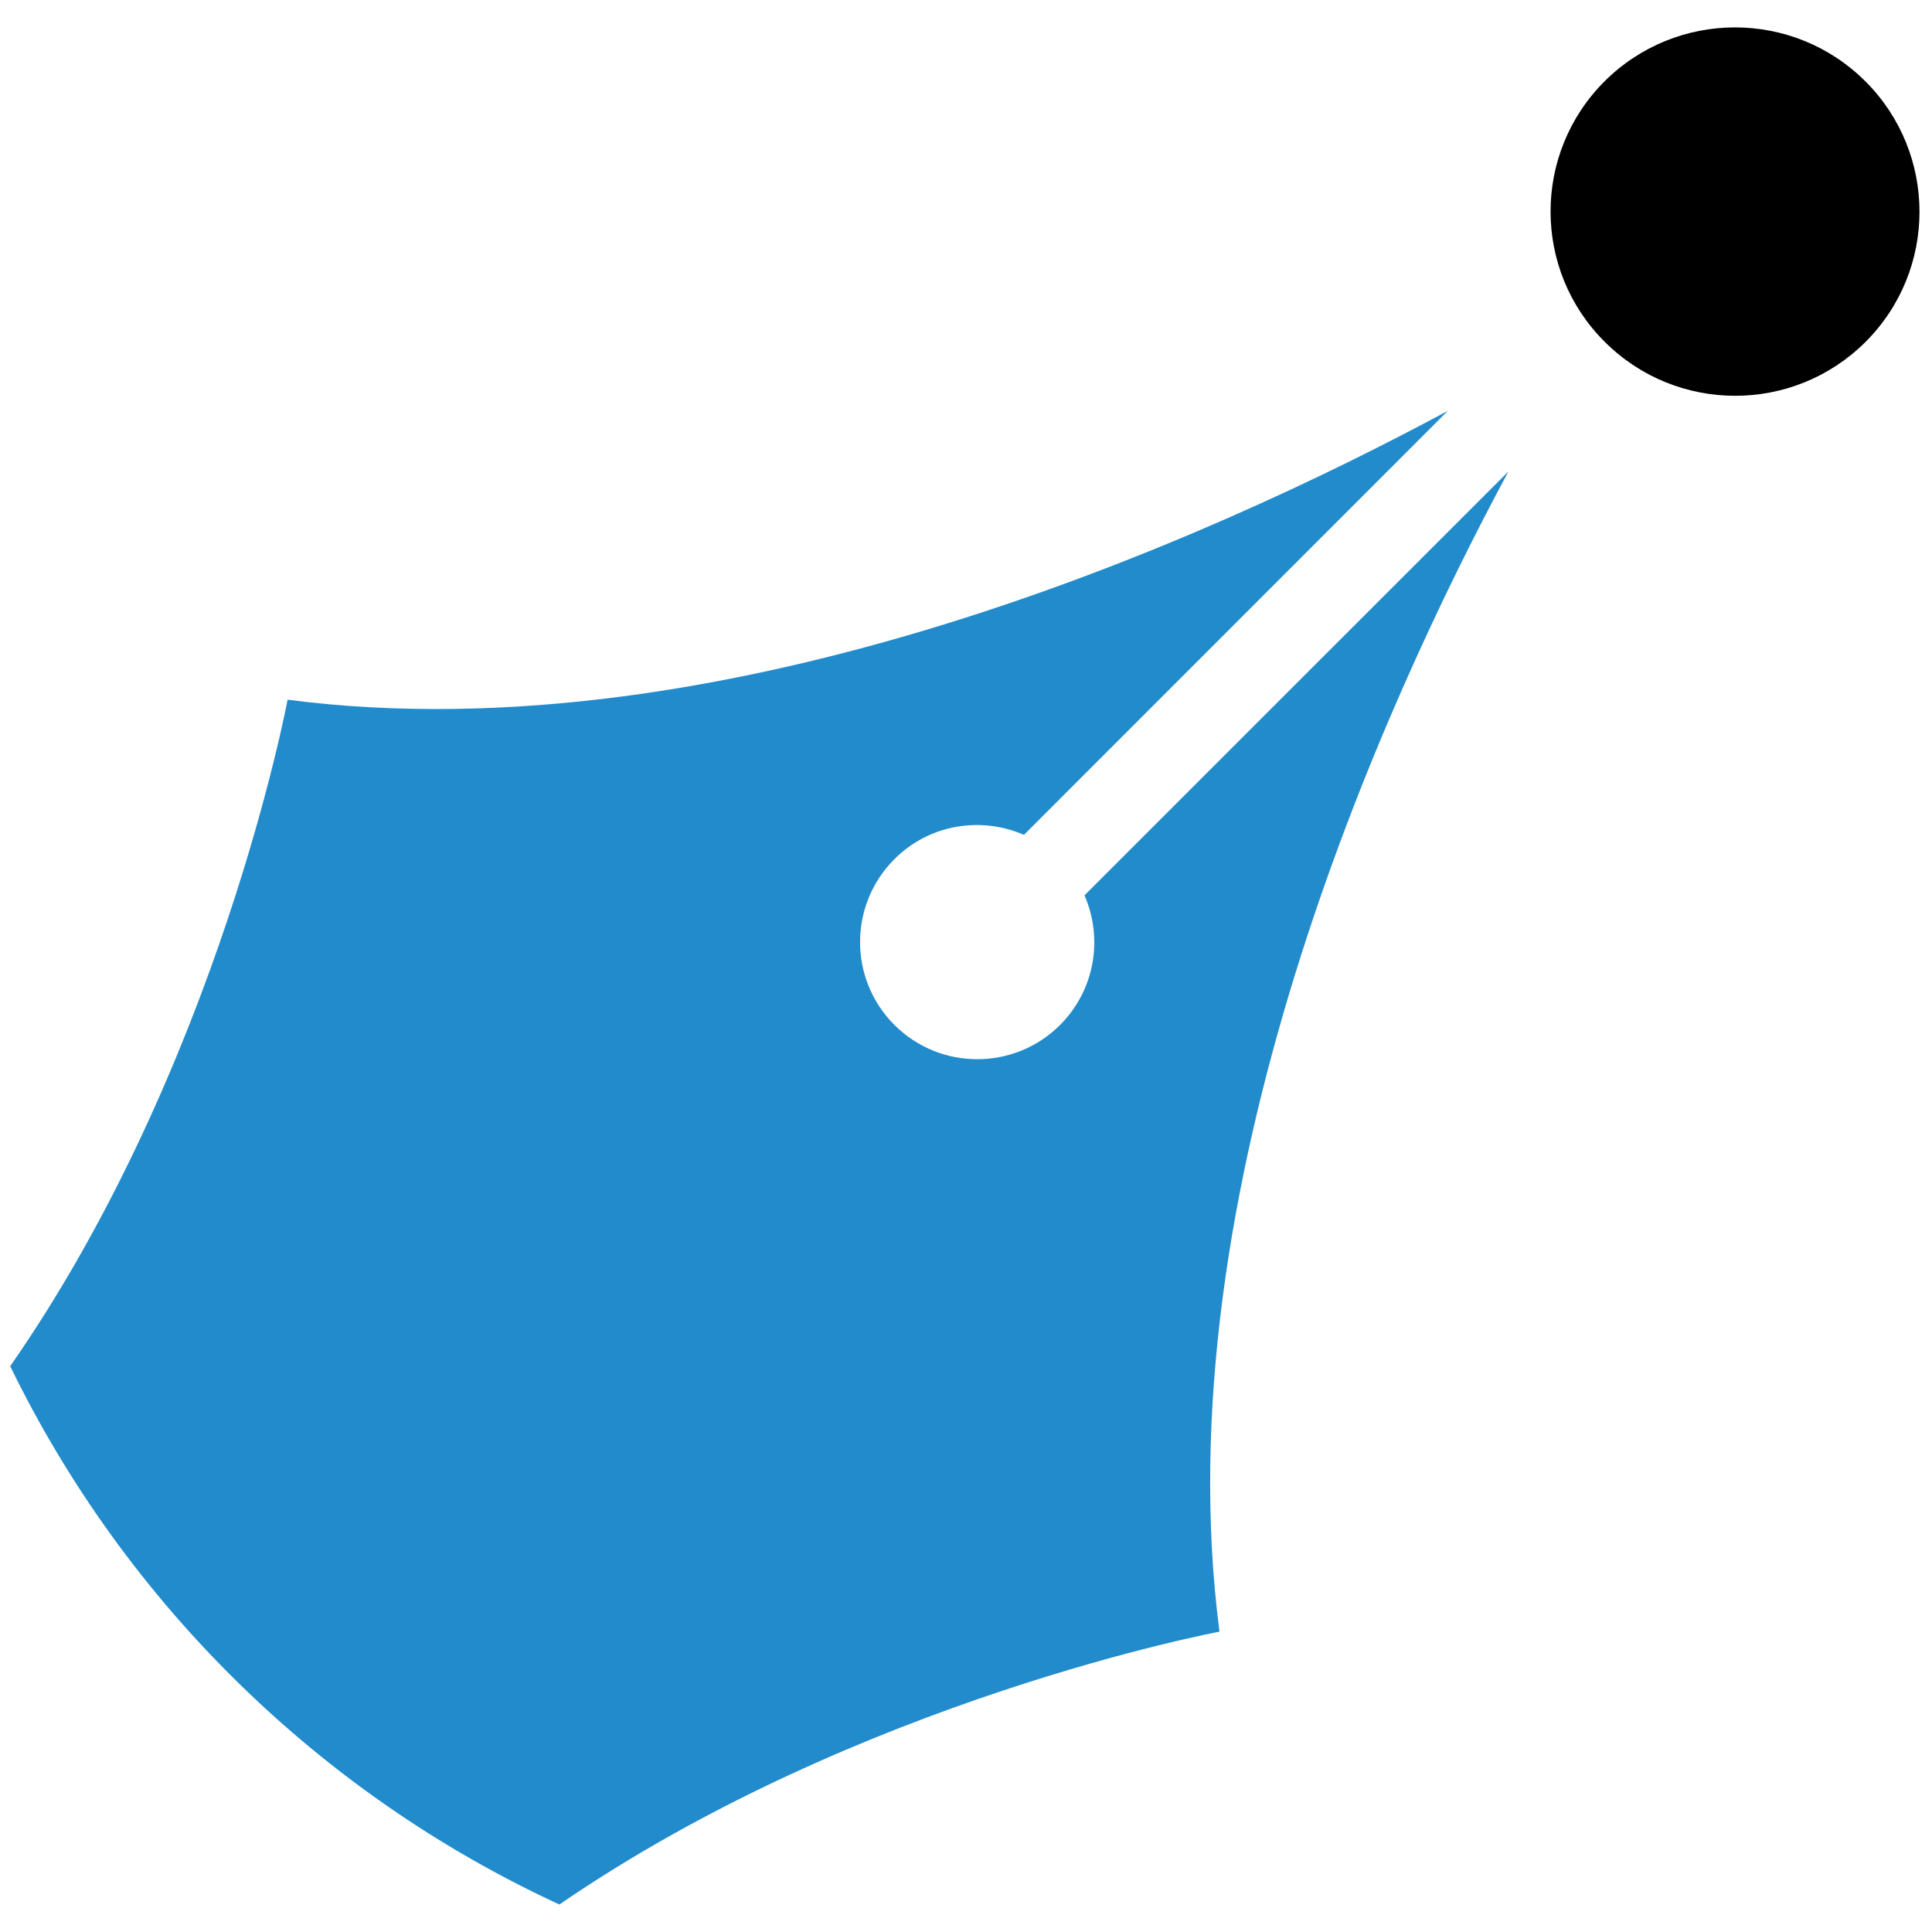
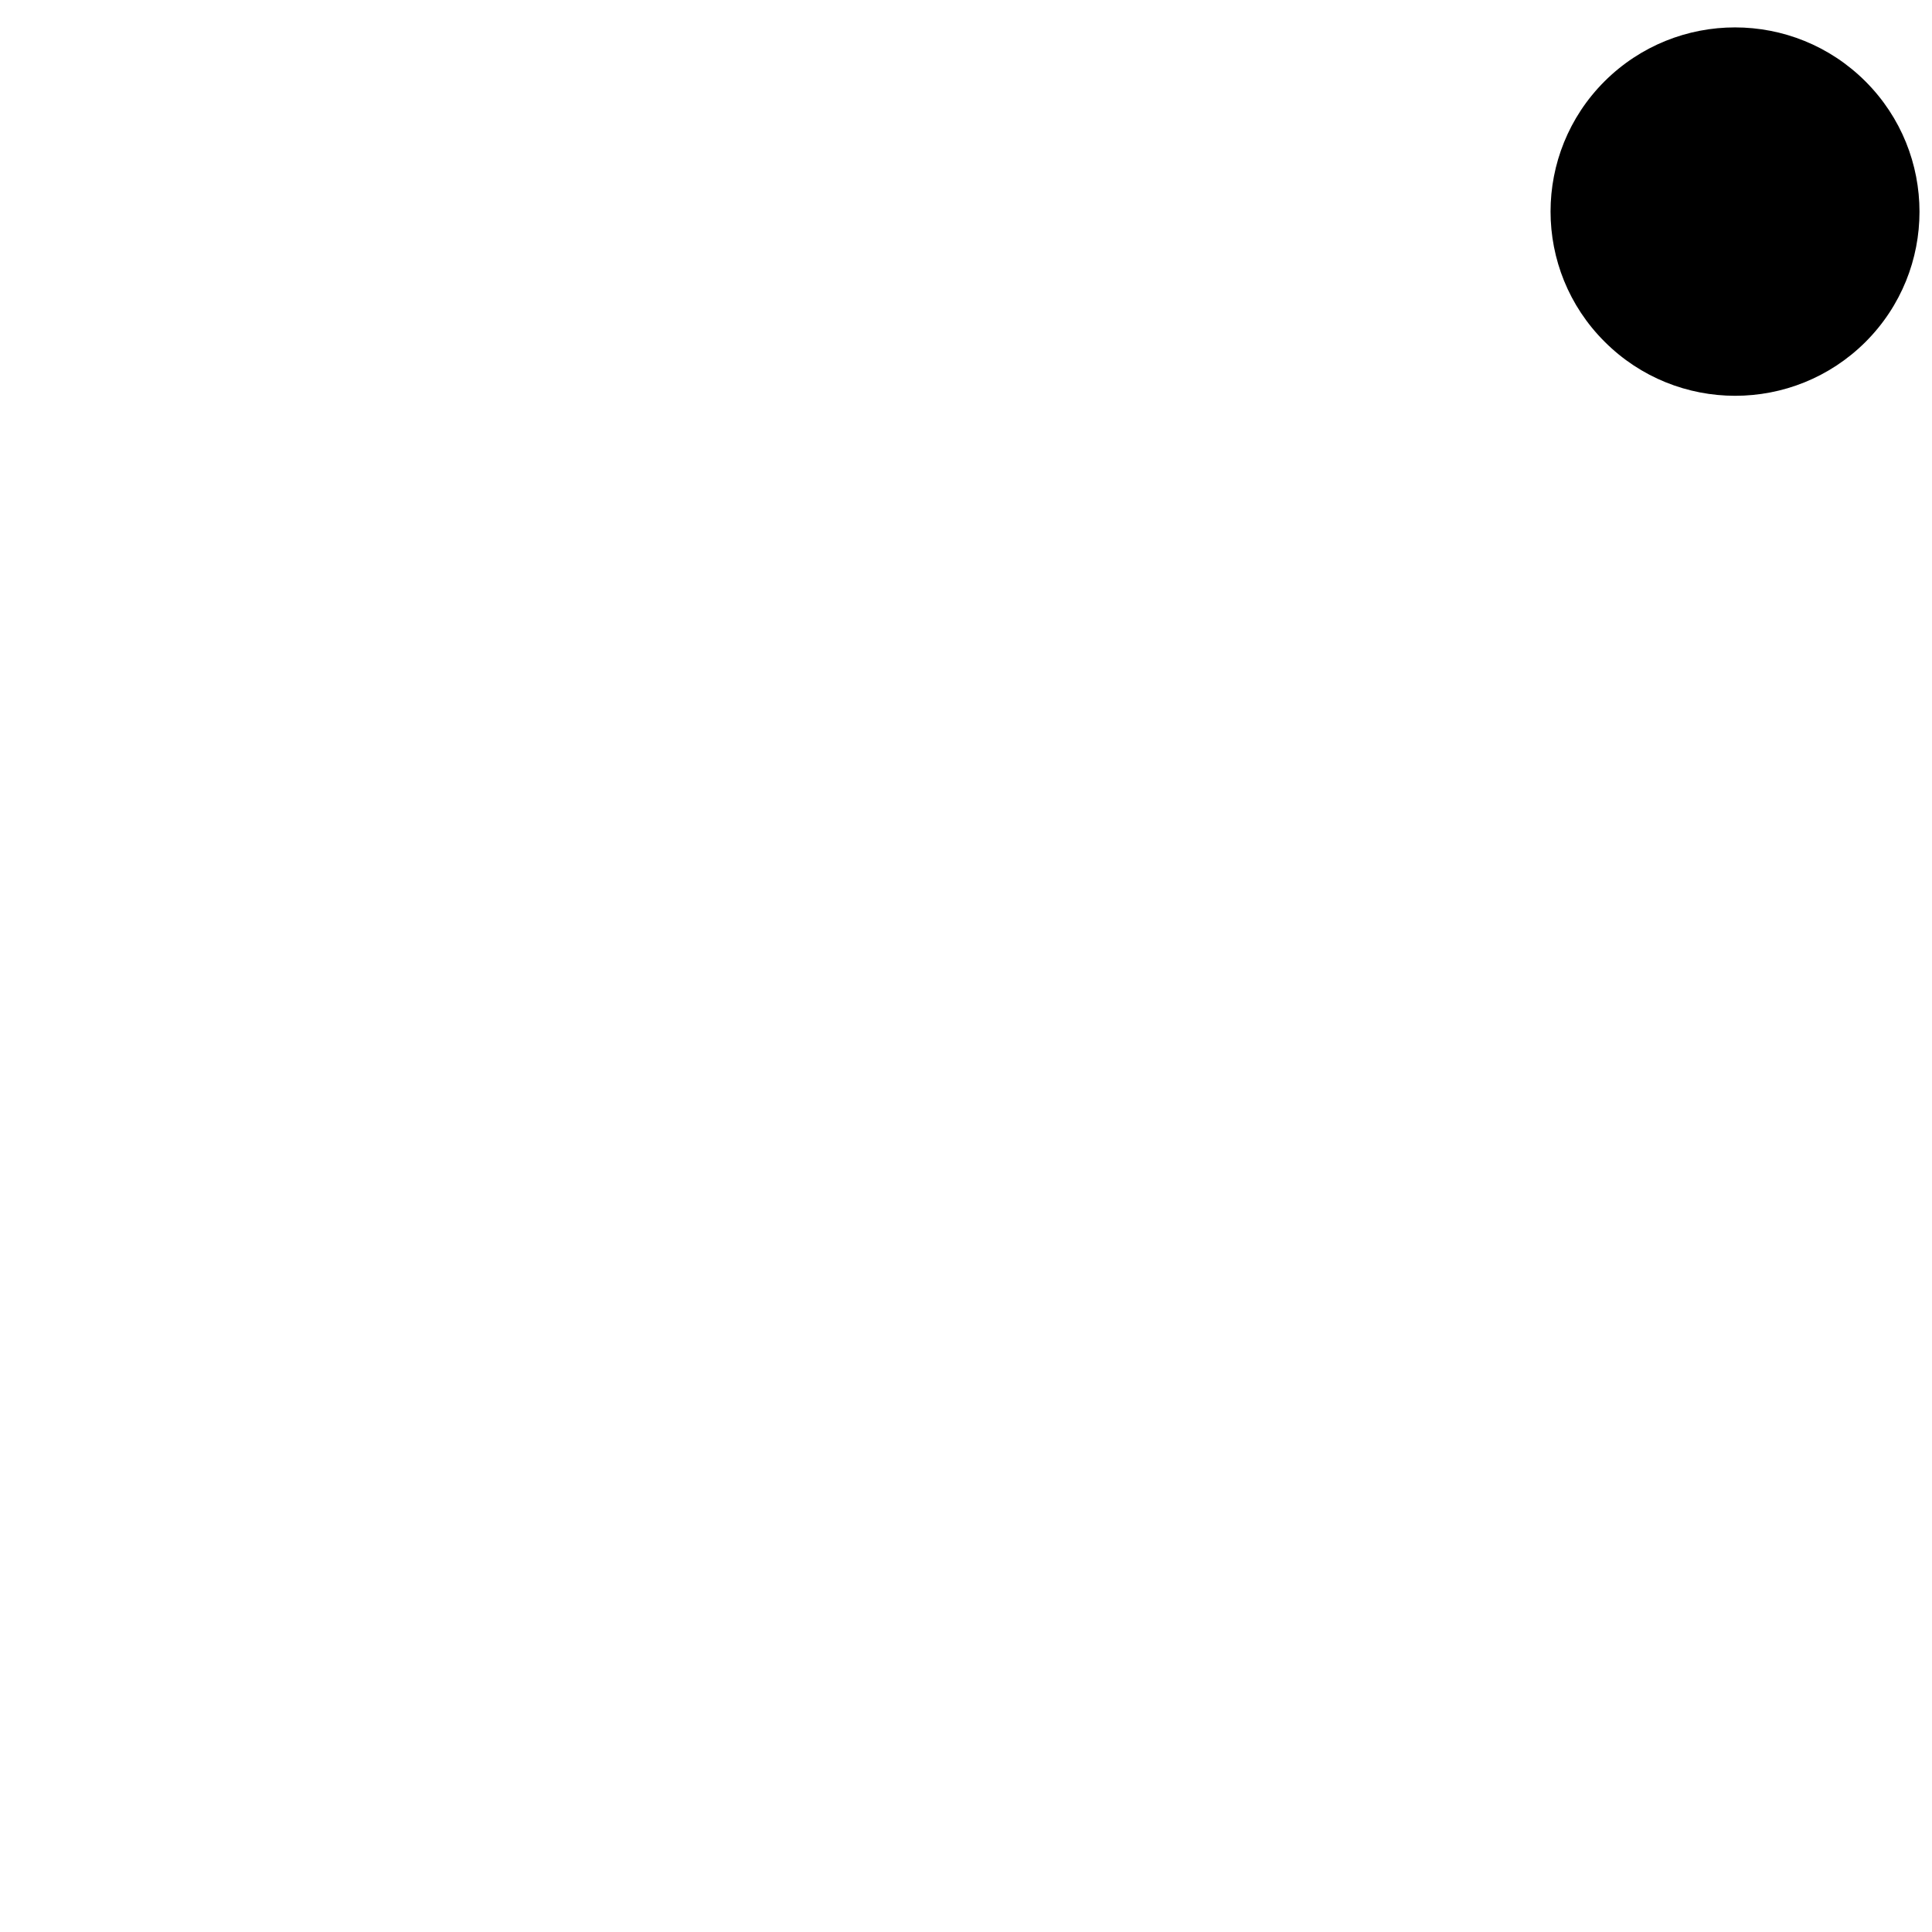
<svg xmlns="http://www.w3.org/2000/svg" width="100%" height="100%" viewBox="0 0 6254 6254" version="1.1" xml:space="preserve" style="fill-rule:evenodd;clip-rule:evenodd;stroke-linejoin:round;stroke-miterlimit:2;">
  <g transform="matrix(8.522,0,0,8.522,-36419.1,-17511.7)">
    <g transform="matrix(16.566,-16.587,-16.589,-16.564,5002.65,2135.18)">
      <path d="M-2.115,-0.876C-3.764,-0.872 -5.1,0.466 -5.099,2.117C-5.101,3.766 -3.764,5.101 -2.115,5.1C-0.463,5.096 0.873,3.758 0.872,2.106C0.87,0.457 -0.466,-0.878 -2.115,-0.876" style="fill-rule:nonzero;" />
    </g>
    <g transform="matrix(23.444,0,0,23.441,4846.52,2768.48)">
-       <path d="M-24.275,-8.304C-20.884,-13.178 -19.781,-19.104 -19.781,-19.104C-12.639,-18.176 -4.791,-21.735 -0.982,-23.785L-7.85,-16.914C-8.545,-17.217 -9.383,-17.088 -9.949,-16.52C-10.691,-15.778 -10.691,-14.576 -9.949,-13.834C-9.209,-13.094 -8.006,-13.092 -7.264,-13.834C-6.697,-14.403 -6.566,-15.239 -6.869,-15.934L0,-22.803C-2.051,-18.992 -5.609,-11.145 -4.682,-4.002C-4.682,-4.002 -10.523,-2.914 -15.377,0.419C-19.256,-1.371 -22.41,-4.467 -24.275,-8.304Z" style="fill:rgb(33,139,204);" />
-     </g>
+       </g>
  </g>
</svg>